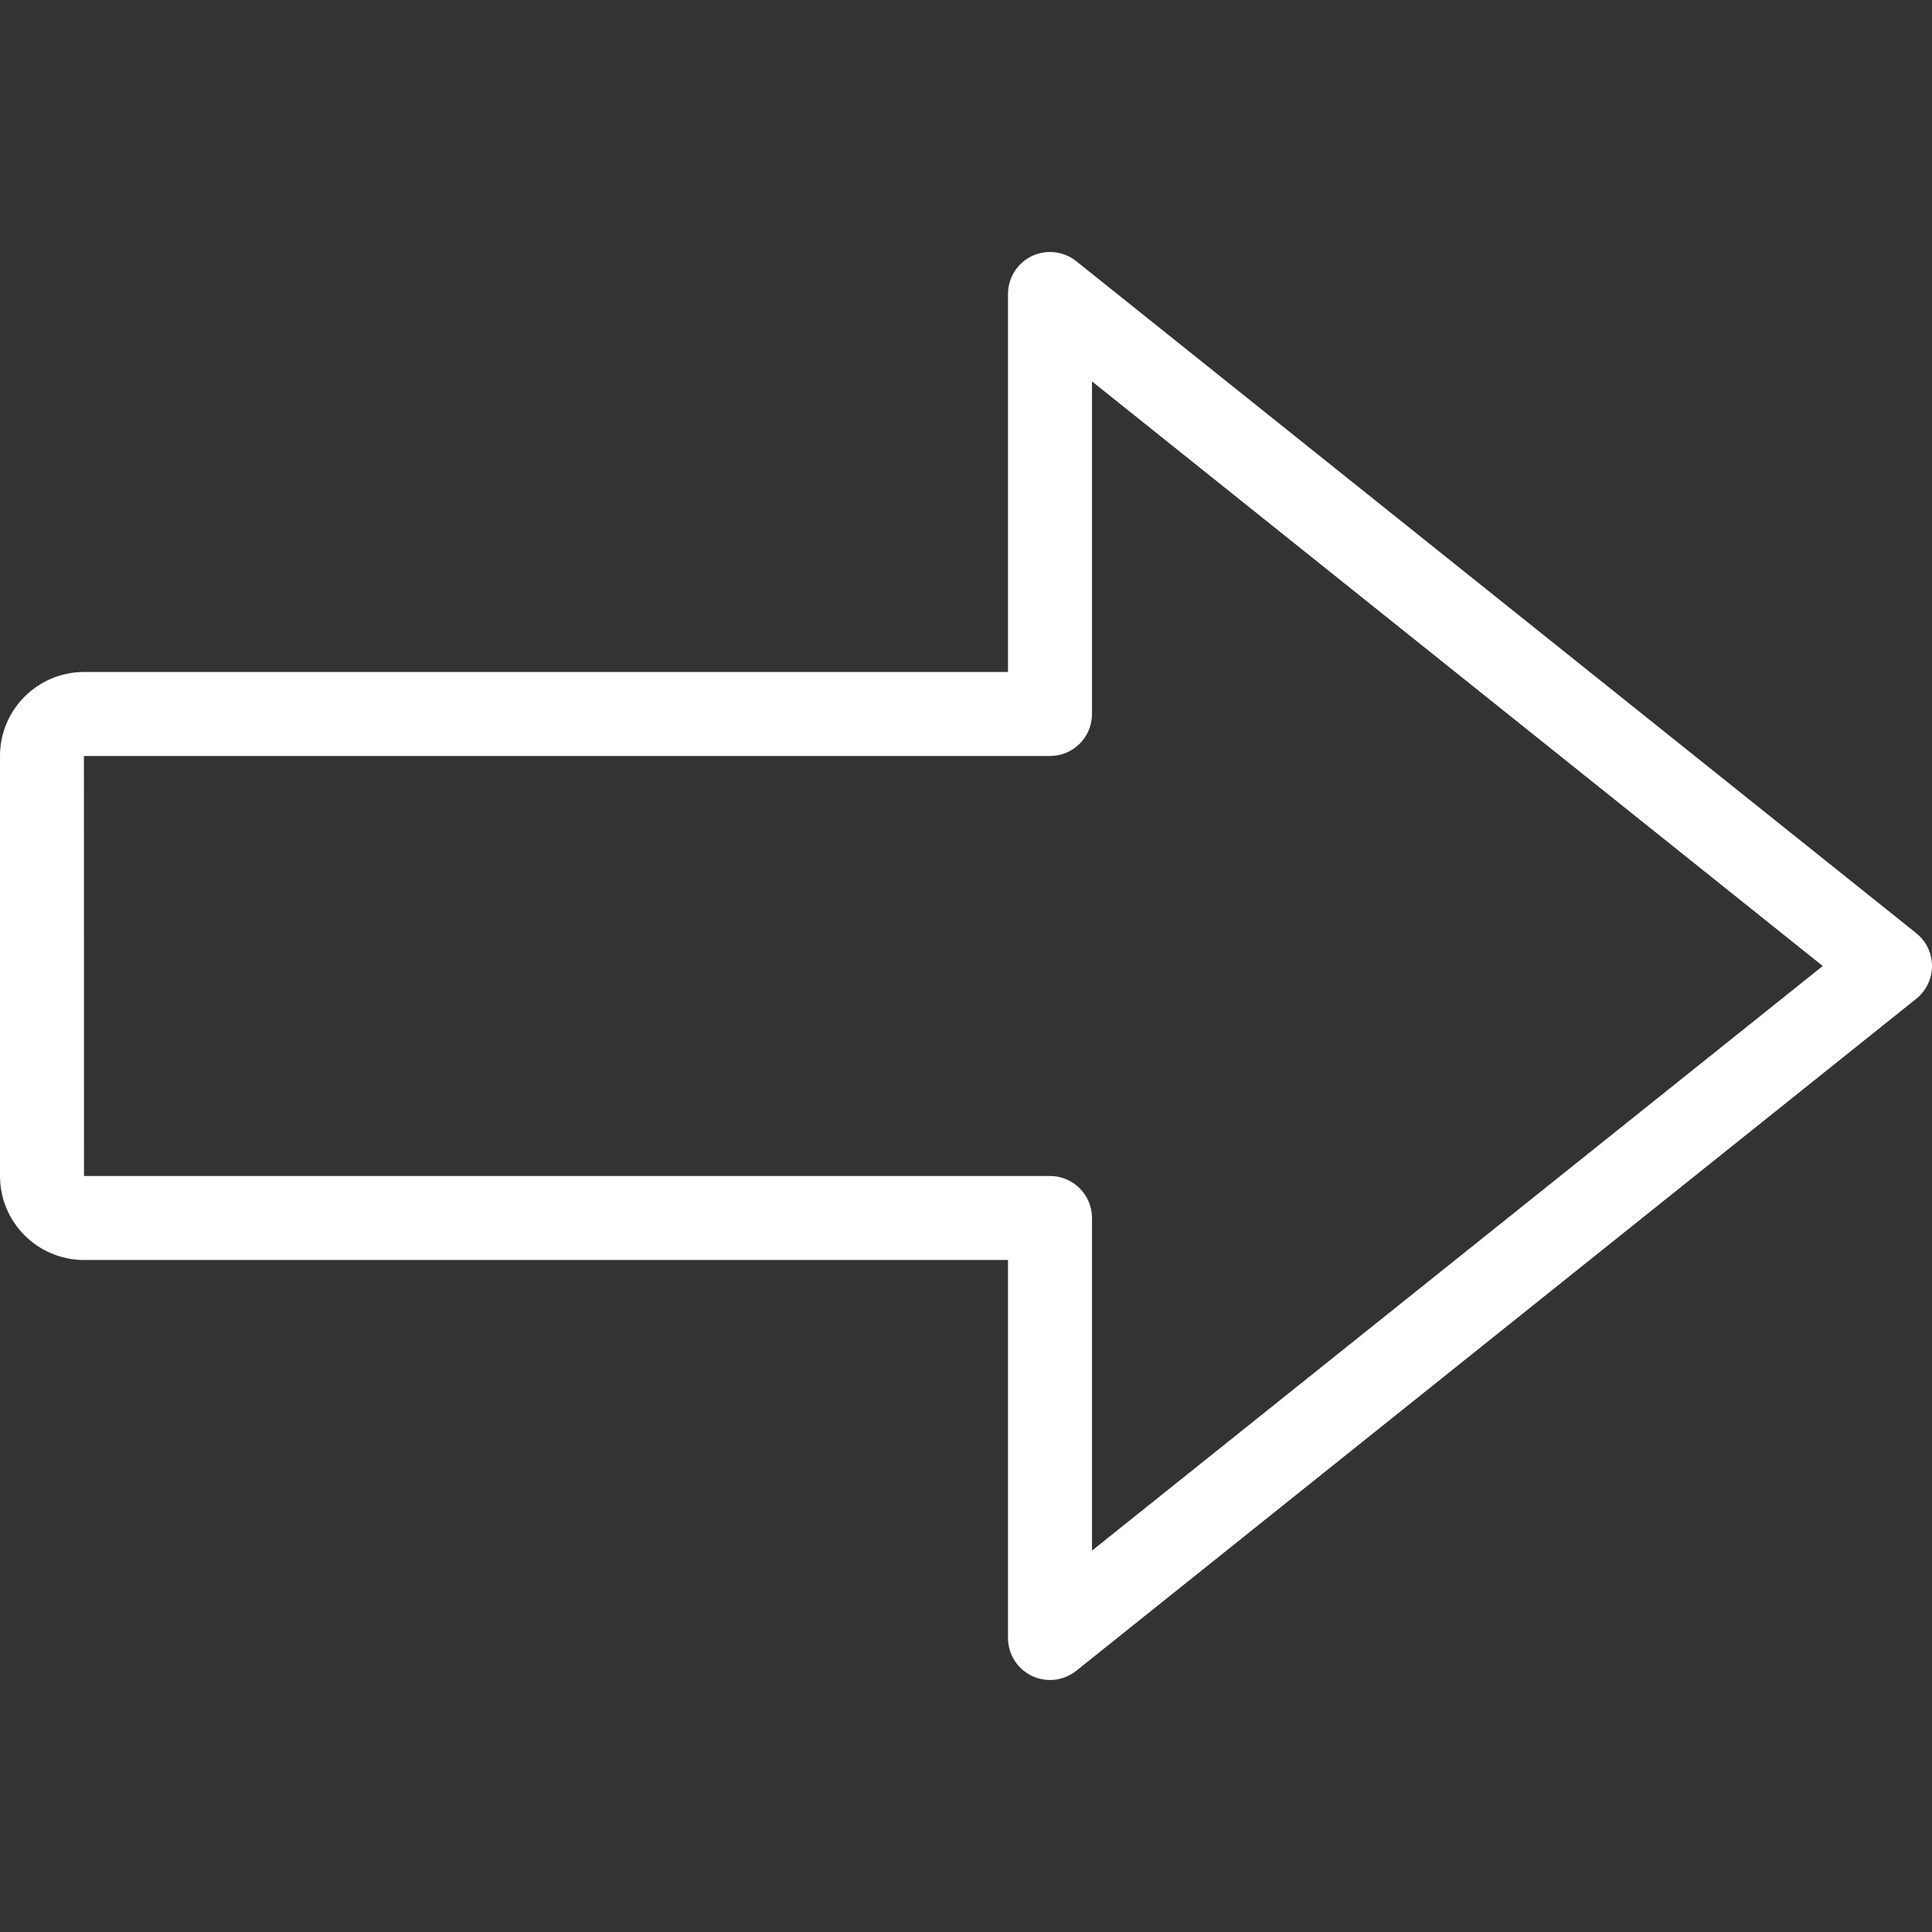
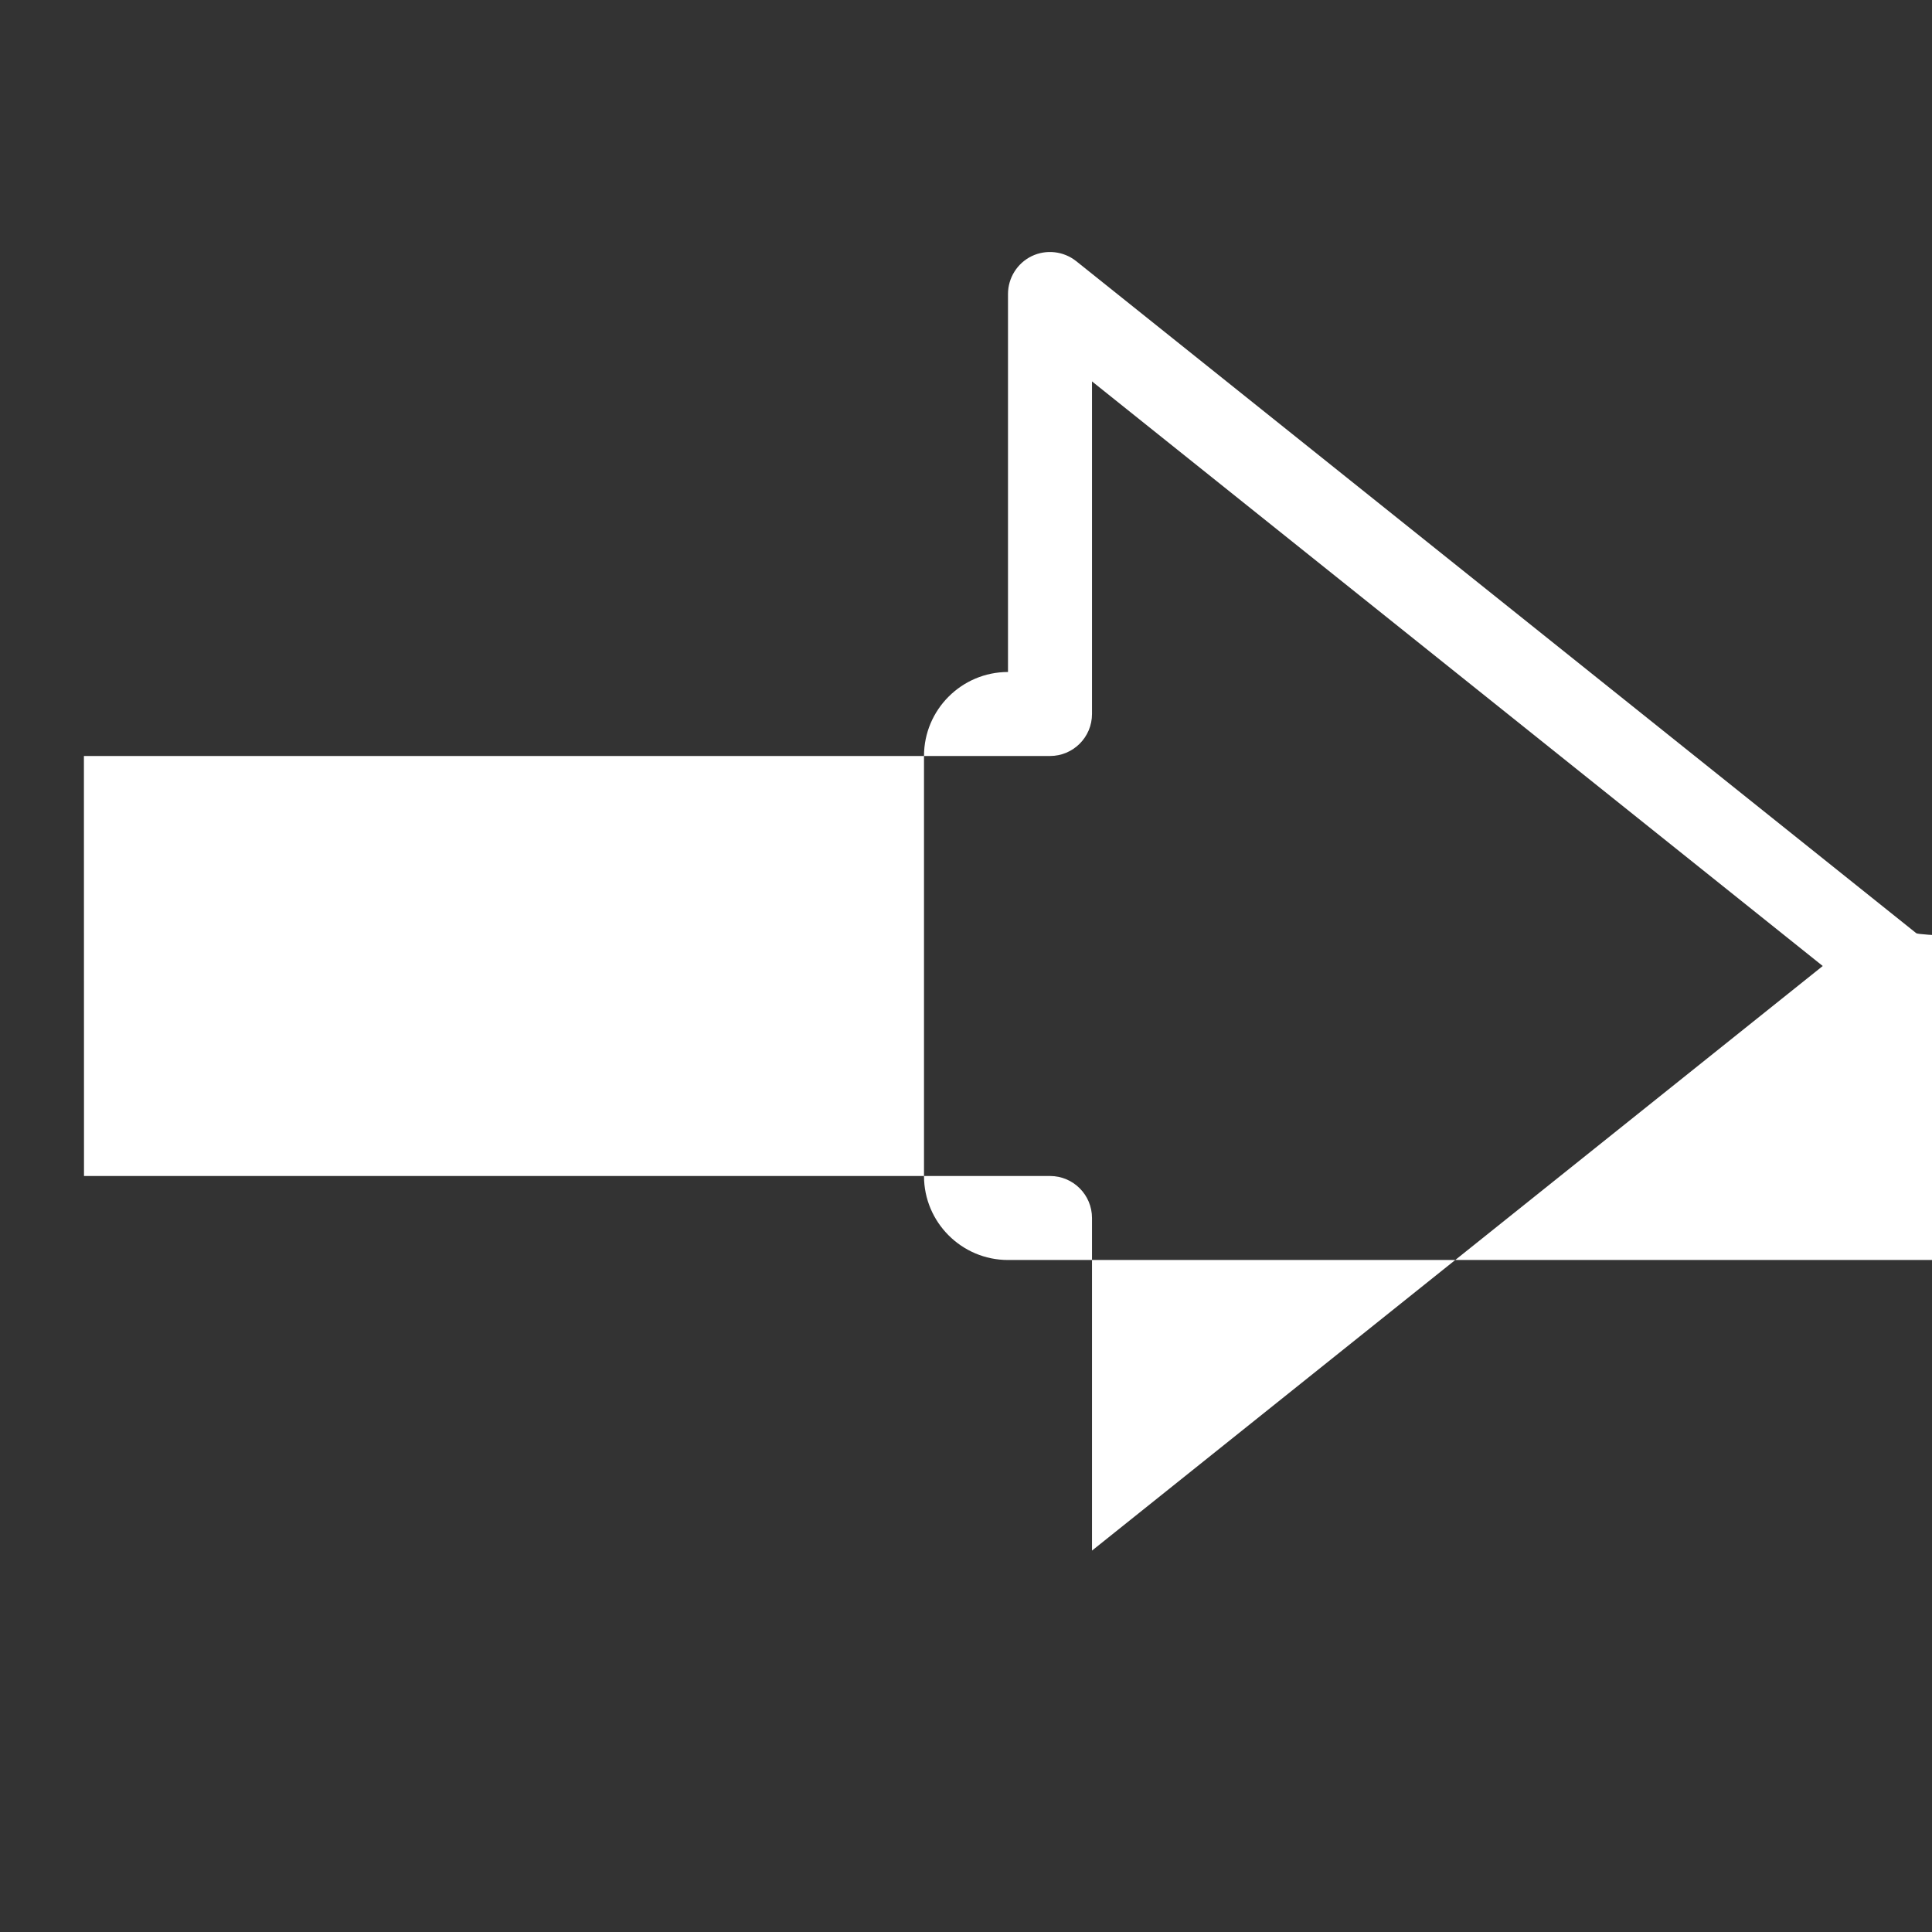
<svg xmlns="http://www.w3.org/2000/svg" version="1.1" id="Capa_1" x="0px" y="0px" viewBox="0 0 368 368" style="enable-background:new 0 0 368 368;" xml:space="preserve" width="512px" height="512px" class="">
  <rect x="0" y="0" width="368" height="368" fill="#333333" stroke="none" />
  <g>
    <g>
      <g>
-         <path d="M365,177.751l-160-128c-2.408-1.92-5.712-2.288-8.472-0.968c-2.76,1.336-4.528,4.144-4.528,7.216v72H16    c-8.824,0-16,7.176-16,16v80c0,8.824,7.176,16,16,16h176v72c0,3.072,1.768,5.88,4.528,7.208c1.112,0.528,2.296,0.792,3.472,0.792    c1.784,0,3.552-0.6,5-1.752l160-128c1.896-1.52,3-3.816,3-6.248S366.896,179.271,365,177.751z M208,295.351v-63.352    c0-4.416-3.576-8-8-8H16l-0.016-80H16h184c4.424,0,8-3.584,8-8V72.647l139.192,111.352L208,295.351z" data-original="#000000" class="active-path" data-old_color="#000000" fill="#FFFFFF" />
+         <path d="M365,177.751l-160-128c-2.408-1.92-5.712-2.288-8.472-0.968c-2.76,1.336-4.528,4.144-4.528,7.216v72c-8.824,0-16,7.176-16,16v80c0,8.824,7.176,16,16,16h176v72c0,3.072,1.768,5.88,4.528,7.208c1.112,0.528,2.296,0.792,3.472,0.792    c1.784,0,3.552-0.6,5-1.752l160-128c1.896-1.52,3-3.816,3-6.248S366.896,179.271,365,177.751z M208,295.351v-63.352    c0-4.416-3.576-8-8-8H16l-0.016-80H16h184c4.424,0,8-3.584,8-8V72.647l139.192,111.352L208,295.351z" data-original="#000000" class="active-path" data-old_color="#000000" fill="#FFFFFF" />
      </g>
    </g>
  </g>
</svg>